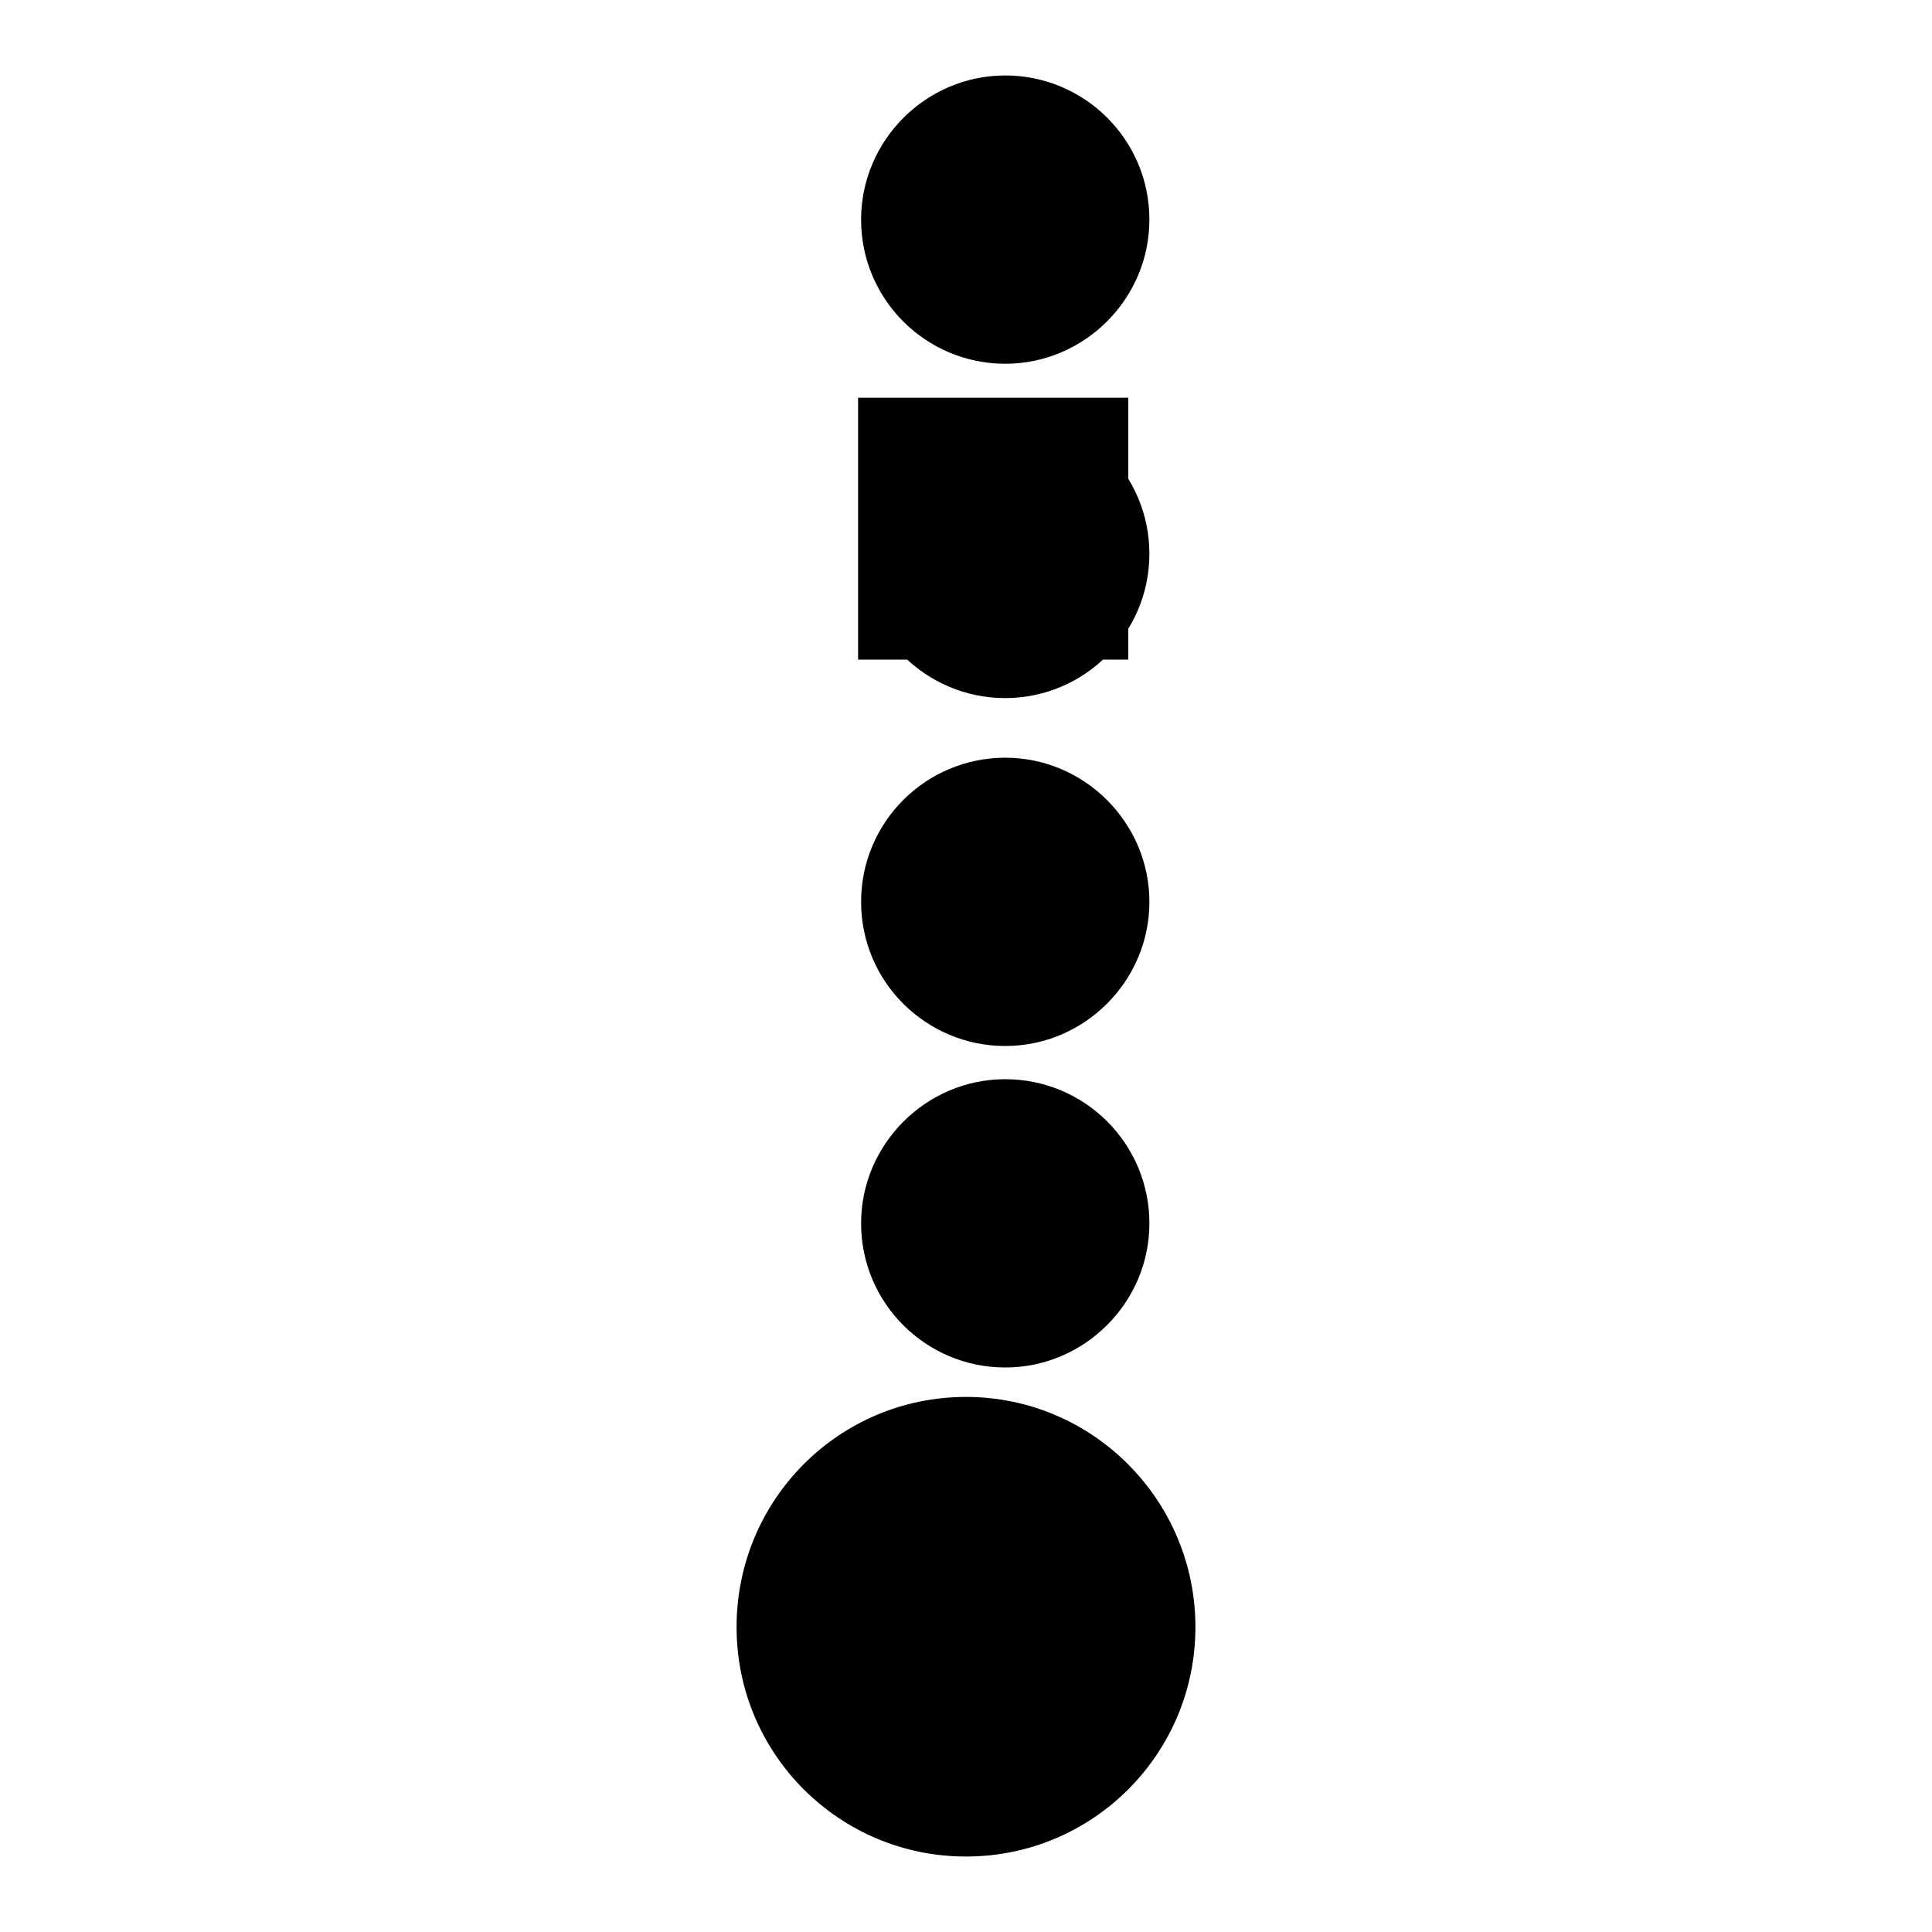
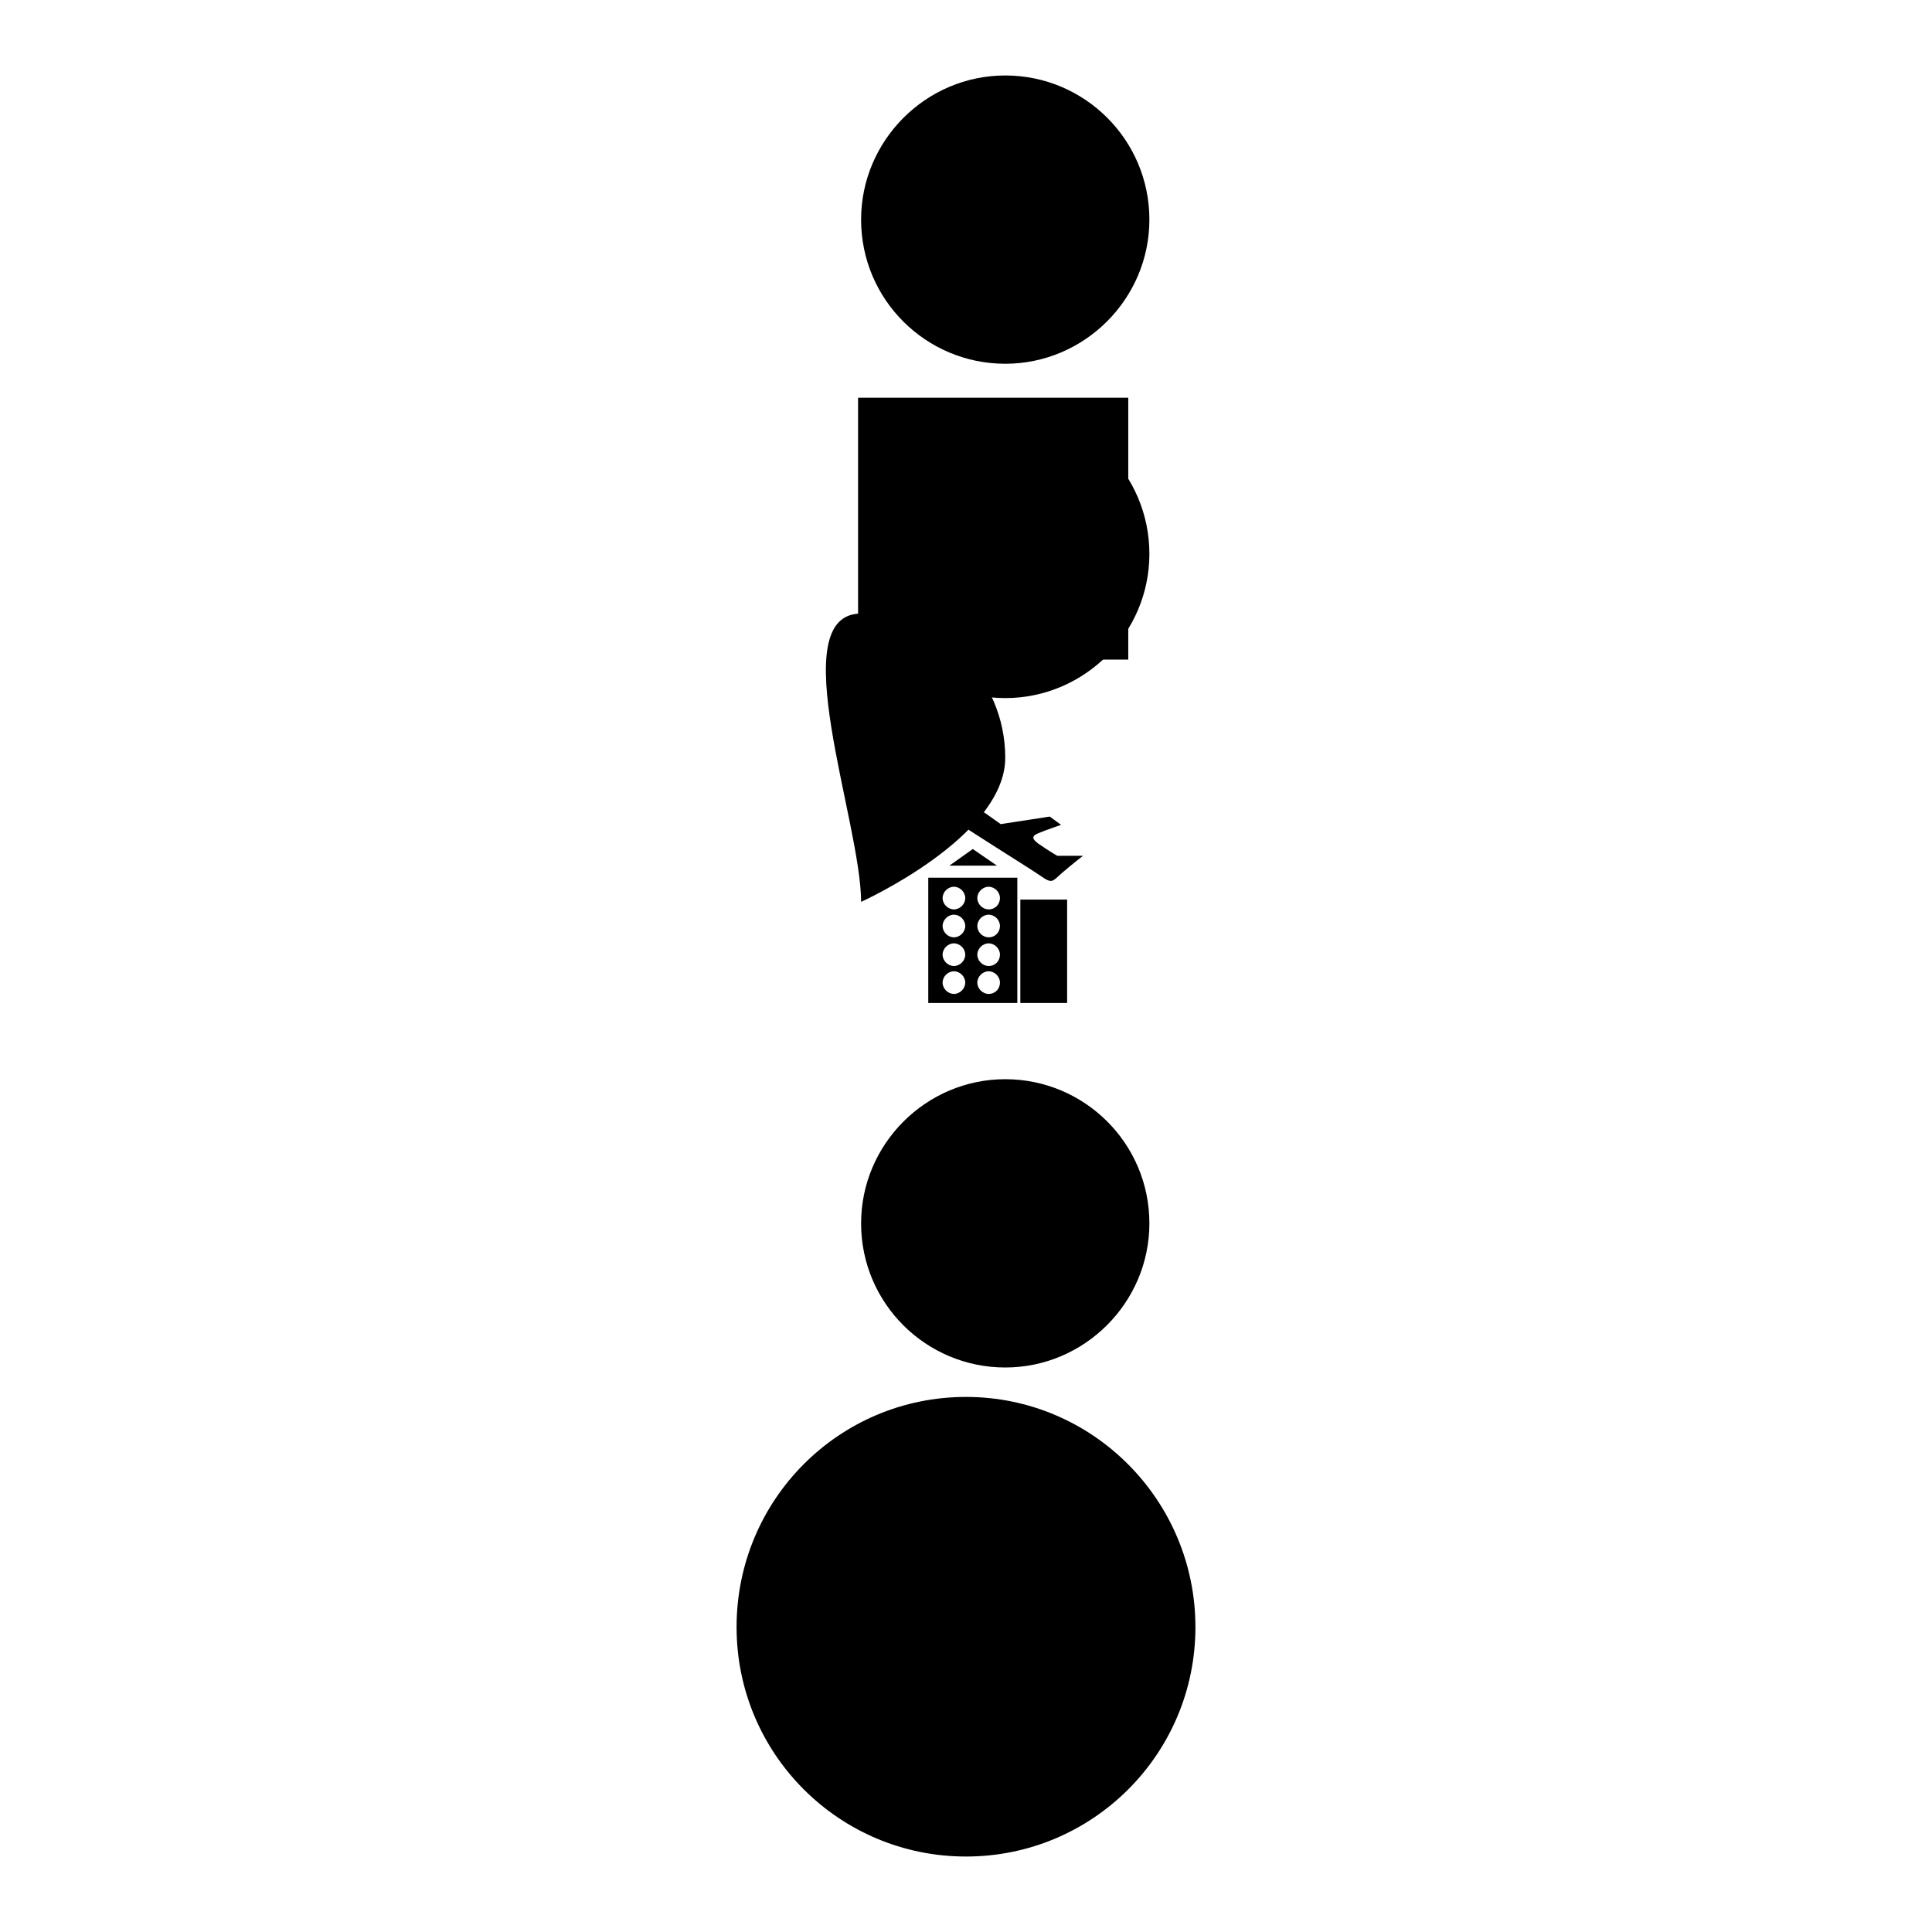
<svg xmlns="http://www.w3.org/2000/svg" version="1.1" x="0px" y="0px" viewBox="0 0 256 256" enable-background="new 0 0 256 256" xml:space="preserve">
  <g>
    <g>
      <path fill="#000000" d="M114.1,206.1c0,10.6,8.6,19.1,19.1,19.1s19.1-8.6,19.1-19.1s-8.6-19.1-19.1-19.1S114.1,195.5,114.1,206.1L114.1,206.1z" />
      <path fill="#000000" d="M126.5,209.8c1,0,1.9-0.2,2.5-0.5c0,0,0,0,0,0c0,0,0,0,0,0c-0.6-0.3-1.5-0.5-2.5-0.5l0,0c-1,0-1.9,0.2-2.5,0.5c0,0,0,0,0,0c0,0,0,0,0,0C124.6,209.7,125.5,209.8,126.5,209.8z M129.5,209.7c-0.1,0.1-0.2,0.1-0.3,0.2c-0.7,0.3-1.7,0.5-2.7,0.5s-2-0.2-2.7-0.5c-0.1,0-0.2-0.1-0.3-0.2c-0.2,0.2-0.3,0.4-0.3,0.6c0,0.3,0.3,0.6,0.9,0.9c0.6,0.3,1.5,0.5,2.5,0.5s1.9-0.2,2.5-0.5c0.6-0.3,0.9-0.7,0.9-0.9C129.9,210.1,129.8,209.9,129.5,209.7z" />
      <path fill="#000000" d="M133.7,201.6c-0.6-0.3-1.5-0.5-2.5-0.5l0,0c-1,0-1.9,0.2-2.5,0.5c-0.6,0.3-0.9,0.6-0.9,0.9s0.3,0.7,0.9,0.9c0.6,0.3,1.5,0.5,2.5,0.5c1,0,1.9-0.2,2.5-0.5c0.6-0.3,0.9-0.6,0.9-0.9l0,0C134.6,202.3,134.3,201.9,133.7,201.6z" />
      <path fill="#000000" d="M125.7,200.9c-0.6-0.3-1.5-0.5-2.5-0.5s-1.9,0.2-2.5,0.5c-0.6,0.3-0.9,0.7-0.9,0.9c0,0.3,0.3,0.7,0.9,0.9s1.5,0.5,2.5,0.5s1.9-0.2,2.5-0.5c0.6-0.3,0.9-0.7,0.9-0.9C126.6,201.6,126.3,201.2,125.7,200.9z" />
      <path fill="#000000" d="M123.2,203.3c1,0,1.9-0.2,2.5-0.5c0,0,0,0,0,0c0,0,0,0,0,0c-0.6-0.3-1.5-0.5-2.5-0.5l0,0c-1,0-1.9,0.2-2.5,0.5c0,0,0,0,0,0c0,0,0,0,0,0C121.3,203.1,122.2,203.3,123.2,203.3z M126.2,203.1c-0.1,0.1-0.2,0.1-0.3,0.2c-0.7,0.3-1.7,0.5-2.7,0.5s-2-0.2-2.7-0.5c-0.1,0-0.2-0.1-0.3-0.2c-0.2,0.2-0.3,0.4-0.3,0.6c0,0.3,0.3,0.7,0.9,0.9c0.6,0.3,1.5,0.5,2.5,0.5s1.9-0.2,2.5-0.5c0.6-0.3,0.9-0.6,0.9-0.9C126.6,203.5,126.5,203.3,126.2,203.1z" />
      <path fill="#000000" d="M129,205.7c-0.6-0.3-1.5-0.5-2.5-0.5s-1.9,0.2-2.5,0.5c-0.6,0.3-0.9,0.7-0.9,0.9s0.3,0.7,0.9,0.9c0.6,0.3,1.5,0.5,2.5,0.5s1.9-0.2,2.5-0.5c0.6-0.3,0.9-0.6,0.9-0.9l0,0C129.9,206.3,129.6,206,129,205.7z" />
      <path fill="#000000" d="M120.1,204.9c-0.2,0.2-0.3,0.4-0.3,0.6c0,0.3,0.3,0.7,0.9,0.9c0.5,0.2,1.2,0.4,1.9,0.4c0-0.1,0-0.2,0-0.3c0-0.4,0.2-0.7,0.5-1c-1,0-1.9-0.2-2.6-0.5C120.3,205.1,120.2,205,120.1,204.9z M126.5,205.2c-0.3,0-0.7,0-1,0.1c-0.4,0.1-0.7,0.2-1.2,0.3c-0.1,0-0.2,0.1-0.3,0.1c-0.6,0.3-0.9,0.7-0.9,0.9c0,0.1,0,0.2,0.1,0.3c1,0,1.9-0.2,2.5-0.5c0.6-0.3,0.9-0.7,0.9-0.9C126.6,205.4,126.6,205.3,126.5,205.2z M123.2,205.1c0.4,0,0.7,0,1-0.1c0.4-0.1,0.7-0.2,1.2-0.3c0.1,0,0.2-0.1,0.3-0.1c0,0,0,0,0,0c0,0,0,0,0,0c-0.6-0.3-1.5-0.5-2.5-0.5l0,0c-1,0-1.9,0.2-2.5,0.5c0,0,0,0,0,0c0,0,0,0,0,0C121.3,204.9,122.2,205.1,123.2,205.1z" />
      <path fill="#000000" d="M131.2,204c1,0,1.9-0.2,2.5-0.5c0,0,0,0,0,0c0,0,0,0,0,0c-0.6-0.3-1.5-0.5-2.5-0.5c-1,0-1.9,0.2-2.5,0.5c0,0,0,0,0,0c0,0,0,0,0,0C129.3,203.8,130.2,204,131.2,204z M134.2,203.8c-0.1,0.1-0.2,0.1-0.3,0.2c-0.7,0.3-1.7,0.5-2.7,0.5c-1.1,0-2-0.2-2.7-0.5c-0.1,0-0.2-0.1-0.3-0.2c-0.2,0.2-0.3,0.4-0.3,0.6c0,0.1,0,0.3,0.2,0.4c0.5,0.1,0.9,0.2,1.3,0.4c0.3,0.1,0.6,0.3,0.8,0.5c0.4,0,0.8,0.1,1.2,0.1c1,0,1.9-0.2,2.5-0.5c0.6-0.3,0.9-0.6,0.9-0.9C134.6,204.2,134.5,204,134.2,203.8z" />
      <path fill="#000000" d="M128.5,205.8c-0.1,0-0.2-0.1-0.3-0.2c-0.2,0.2-0.3,0.4-0.3,0.6c0,0.3,0.3,0.7,0.9,0.9c0.2,0.1,0.4,0.2,0.6,0.2c0.4-0.2,0.6-0.5,0.6-0.7l0,0c0-0.1,0-0.3-0.2-0.4C129.3,206.1,128.8,206,128.5,205.8z M133.7,205.3C133.7,205.3,133.7,205.3,133.7,205.3C133.7,205.3,133.7,205.3,133.7,205.3c-0.6-0.3-1.5-0.5-2.5-0.5l0,0c-0.8,0-1.5,0.1-2.1,0.3c0,0,0.1,0,0.1,0c0.3,0.1,0.6,0.3,0.8,0.5c0.4,0,0.8,0.1,1.2,0.1C132.2,205.8,133,205.6,133.7,205.3z M134.2,205.6c-0.1,0.1-0.2,0.1-0.4,0.2c-0.7,0.3-1.7,0.5-2.7,0.5c-0.3,0-0.5,0-0.8,0c0,0.1,0,0.2,0,0.3c0,0.4-0.2,0.7-0.4,0.9c0.4,0,0.7,0.1,1.2,0.1c1,0,1.9-0.2,2.5-0.5c0.6-0.3,0.9-0.7,0.9-0.9C134.6,206,134.5,205.8,134.2,205.6z" />
-       <path fill="#000000" d="M126.5,207c-0.4,0-0.7,0-1,0.1c-0.3,0.1-0.7,0.2-1.2,0.3c-0.1,0-0.2,0.1-0.3,0.1c0,0,0,0,0,0c0,0,0,0,0,0c0.5,0.2,1.3,0.4,2.1,0.5c0.3-0.2,0.5-0.5,0.4-0.6C126.6,207.3,126.6,207.2,126.5,207z M124.2,206.8c0.4-0.1,0.7-0.2,1.2-0.3c0.1,0,0.2-0.1,0.3-0.1c0,0,0,0,0,0c0,0,0,0,0,0c-0.6-0.2-1.3-0.4-2.1-0.5c-0.3,0.2-0.5,0.5-0.4,0.7c0,0.1,0,0.2,0.1,0.3C123.5,206.9,123.9,206.9,124.2,206.8z M123.4,207.9c-0.2,0.2-0.3,0.4-0.3,0.6c0,0.1,0,0.2,0.1,0.3c0.7,0,1.4-0.1,2-0.3c-0.5-0.1-1-0.2-1.4-0.4C123.7,208,123.5,207.9,123.4,207.9z M122.6,206.9c0-0.1,0-0.2,0-0.3c0-0.2,0.1-0.5,0.2-0.7c-0.8,0-1.5,0.2-2.1,0.5c0,0,0,0,0,0c0,0,0,0,0,0C121.2,206.7,121.9,206.8,122.6,206.9z M122.9,207.4c-0.9,0-1.8-0.2-2.5-0.5c-0.1,0-0.2-0.1-0.3-0.2c-0.2,0.2-0.3,0.4-0.3,0.6c0,0.3,0.3,0.6,0.9,0.9c0.5,0.2,1.2,0.4,1.9,0.4c0-0.1,0-0.2,0-0.3C122.6,208,122.7,207.8,122.9,207.4C123,207.5,122.9,207.5,122.9,207.4z" />
      <path fill="#000000" d="M129.5,207.9c-0.1,0.1-0.2,0.1-0.3,0.2c-0.7,0.3-1.7,0.5-2.7,0.5c-1.1,0-2-0.2-2.7-0.5c-0.1,0-0.2-0.1-0.3-0.2c-0.2,0.2-0.3,0.4-0.3,0.6c0,0.3,0.3,0.7,0.9,0.9s1.5,0.5,2.5,0.5s1.9-0.2,2.5-0.5c0.6-0.3,0.9-0.7,0.9-0.9C129.9,208.3,129.8,208,129.5,207.9z M126.5,208c1,0,1.9-0.2,2.5-0.5c0,0,0,0,0,0c0,0,0,0,0,0c-0.6-0.3-1.5-0.5-2.5-0.5s-1.9,0.2-2.5,0.5c0,0,0,0,0,0c0,0,0,0,0,0C124.6,207.8,125.5,208,126.5,208z" />
      <path fill="#000000" d="M134.2,207.4c-0.1,0.1-0.2,0.1-0.3,0.2c-0.7,0.3-1.7,0.5-2.7,0.5c-0.3,0-0.5,0-0.8,0c0,0.1,0,0.2,0,0.3c0,0.4-0.2,0.7-0.4,0.9c0.4,0,0.7,0.1,1.2,0.1c1,0,1.9-0.2,2.5-0.5c0.6-0.3,0.9-0.7,0.9-0.9C134.6,207.9,134.5,207.7,134.2,207.4z M133.7,207.1C133.7,207.1,133.7,207.1,133.7,207.1C133.7,207.1,133.7,207.1,133.7,207.1c-0.6-0.3-1.5-0.5-2.5-0.5l0,0c-0.3,0-0.5,0-0.7,0c0,0.3-0.2,0.6-0.4,0.8c0.4,0,0.7,0.1,1.2,0.1C132.2,207.6,133,207.4,133.7,207.1z M128.5,207.6c-0.1,0-0.2-0.1-0.3-0.2c-0.2,0.1-0.3,0.3-0.3,0.4c0.3,0,0.6-0.1,0.8-0.2C128.6,207.7,128.5,207.7,128.5,207.6z M129.4,208c0,0-0.1,0.1-0.2,0.1c-0.4,0.2-0.8,0.3-1.3,0.4c0.1,0.2,0.4,0.4,0.8,0.5c0.2,0.1,0.4,0.2,0.6,0.2c0.4-0.2,0.6-0.5,0.6-0.7c0-0.1,0-0.3-0.2-0.4C129.6,208,129.5,208,129.4,208z M129.5,207.2c0.2-0.1,0.3-0.3,0.3-0.4c-0.3,0-0.6,0.1-0.8,0.2c0,0,0.1,0,0.1,0C129.3,207.1,129.4,207.1,129.5,207.2z" />
      <path fill="#000000" d="M145.2,208.1c-0.2,0-0.3,0.1-0.3,0.3s0.1,0.3,0.3,0.3h0.4c0.2,0,0.3-0.1,0.3-0.3s-0.1-0.3-0.3-0.3H145.2z M137,208.1c-0.2,0-0.3,0.1-0.3,0.3s0.1,0.3,0.3,0.3h4.4c0.2,0,0.3-0.1,0.3-0.3s-0.1-0.3-0.3-0.3H137z M143.4,208.1c-0.2,0-0.3,0.1-0.3,0.3s0.1,0.3,0.3,0.3h0.7c0.2,0,0.3-0.1,0.3-0.3s-0.1-0.3-0.3-0.3H143.4z M137,206.8c-0.2,0-0.3,0.1-0.3,0.3s0.1,0.3,0.3,0.3h4.4c0.2,0,0.3-0.1,0.3-0.3s-0.1-0.3-0.3-0.3H137z M136.1,209.5v-3.6h10.3v3.6c0,0.1-0.1,0.3-0.4,0.3h-0.6h-9C136.3,209.8,136.1,209.6,136.1,209.5 M136.1,202.9c0-0.1,0.1-0.3,0.4-0.3h9.6c0.2,0,0.4,0.2,0.4,0.3v0.7h-10.3L136.1,202.9L136.1,202.9z M136.5,201.6c-0.7,0-1.4,0.6-1.4,1.3v6.6c0,0.8,0.7,1.3,1.4,1.3h9h0.6c0.7,0,1.4-0.6,1.4-1.3l0,0v-6.6c0-0.8-0.7-1.3-1.4-1.3H136.5z" />
-       <path fill="#000000" d="M114.1,119.5c0,10.6,8.6,19.1,19.1,19.1s19.1-8.6,19.1-19.1s-8.6-19.1-19.1-19.1S114.1,108.9,114.1,119.5L114.1,119.5z" />
+       <path fill="#000000" d="M114.1,119.5s19.1-8.6,19.1-19.1s-8.6-19.1-19.1-19.1S114.1,108.9,114.1,119.5L114.1,119.5z" />
      <path fill="#000000" d="M135.2,119.2h6.2v13.7h-6.2V119.2z" />
      <path fill="#000000" d="M123,116.3v16.6h11.8v-16.6H123z M126.4,131.7c-0.8,0-1.5-0.7-1.5-1.5s0.7-1.5,1.5-1.5s1.5,0.7,1.5,1.5S127.2,131.7,126.4,131.7z M126.4,128c-0.8,0-1.5-0.7-1.5-1.5s0.7-1.5,1.5-1.5s1.5,0.7,1.5,1.5S127.2,128,126.4,128z M126.4,124.2c-0.8,0-1.5-0.7-1.5-1.5s0.7-1.5,1.5-1.5s1.5,0.7,1.5,1.5S127.2,124.2,126.4,124.2z M126.4,120.5c-0.8,0-1.5-0.7-1.5-1.5s0.7-1.5,1.5-1.5s1.5,0.7,1.5,1.5S127.2,120.5,126.4,120.5z M131,131.7c-0.8,0-1.5-0.7-1.5-1.5s0.7-1.5,1.5-1.5c0.8,0,1.5,0.7,1.5,1.5S131.9,131.7,131,131.7z M131,128c-0.8,0-1.5-0.7-1.5-1.5s0.7-1.5,1.5-1.5c0.8,0,1.5,0.7,1.5,1.5S131.9,128,131,128z M131,124.2c-0.8,0-1.5-0.7-1.5-1.5s0.7-1.5,1.5-1.5c0.8,0,1.5,0.7,1.5,1.5S131.9,124.2,131,124.2z M131,120.5c-0.8,0-1.5-0.7-1.5-1.5s0.7-1.5,1.5-1.5c0.8,0,1.5,0.7,1.5,1.5S131.9,120.5,131,120.5z" />
      <path fill="#000000" d="M128.9,112.5l-3.1,2.2h6.3L128.9,112.5z" />
      <path fill="#000000" d="M126.5,106.9c0.5-0.6,1-0.9,1.8-0.6c0.7,0.3,4.3,2.9,4.3,2.9l6.5-1l1.5,1.1c0,0-1.8,0.6-3,1.1c-1,0.4-0.8,0.8,0,1.4c1.6,1.1,2.5,1.6,2.5,1.6h3.4c0,0-1.3,1-2.7,2.2c-1.4,1.2-1.3,1.6-3,0.4c-1.3-0.9-10.3-6.5-11-7.1C125.9,108.1,126,107.4,126.5,106.9z" />
      <path fill="#000000" d="M114.1,162.1c0,10.6,8.6,19.1,19.1,19.1s19.1-8.6,19.1-19.1c0-10.6-8.6-19.1-19.1-19.1C122.7,143,114.1,151.6,114.1,162.1L114.1,162.1z" />
      <path fill="#000000" d="M133.2,149.3c-3.9,0-7.1,3.2-7.1,7.1c0,3.9,3.2,7.1,7.1,7.1c3.9,0,7.1-3.2,7.1-7.1C140.3,152.4,137.1,149.3,133.2,149.3z M135.8,156v1h-2v0.7h2v1h-2v1.9h-1.3v-1.9h-2v-1h2V157h-2v-1h2l-2.9-3.7h1.5l2.1,2.6l1.9-2.6h1.5l-2.8,3.7H135.8L135.8,156L135.8,156z" />
      <path fill="#000000" d="M119,167.2c0,4.3,3.5,7.8,7.8,7.8s7.8-3.5,7.8-7.8s-3.5-7.8-7.8-7.8S119,162.9,119,167.2L119,167.2z" />
      <path fill="#000000" d="M126.8,160.1c-3.9,0-7.1,3.2-7.1,7.1c0,3.9,3.2,7.1,7.1,7.1c3.9,0,7.1-3.2,7.1-7.1C133.9,163.3,130.7,160.1,126.8,160.1z M129.4,166.9v1h-2v0.7h2v1h-2v1.9h-1.3v-1.9h-2v-1h2v-0.7h-2v-1h2l-2.9-3.7h1.5l2.1,2.6l1.9-2.6h1.5l-2.8,3.7H129.4L129.4,166.9z" />
      <path fill="#000000" d="M131.8,167.2c0,4.3,3.5,7.8,7.8,7.8c4.3,0,7.8-3.5,7.8-7.8s-3.5-7.8-7.8-7.8C135.3,159.4,131.8,162.9,131.8,167.2L131.8,167.2L131.8,167.2z" />
      <path fill="#000000" d="M139.6,160.1c-3.9,0-7.1,3.2-7.1,7.1c0,3.9,3.2,7.1,7.1,7.1s7.1-3.2,7.1-7.1C146.7,163.3,143.5,160.1,139.6,160.1z M142.2,166.9v1h-2v0.7h2v1h-2v1.9h-1.3v-1.9h-2v-1h2v-0.7h-2v-1h2l-2.9-3.7h1.5l2.1,2.6l1.9-2.6h1.5l-2.8,3.7H142.2L142.2,166.9z" />
      <path fill="#000000" d="M114.1,73.4c0,10.6,8.6,19.1,19.1,19.1s19.1-8.6,19.1-19.1c0-10.6-8.6-19.1-19.1-19.1S114.1,62.8,114.1,73.4z" />
      <path fill="#000000" d="M128.4,83.7v3.2h-0.6v-4.2h0.6l1.9,3.1v-3.1h0.6v4.2h-0.5L128.4,83.7z" />
      <path fill="#000000" d="M131.9,85.6c0,0.1,0,0.2,0,0.3c0,0.1,0.1,0.2,0.1,0.3c0.1,0.1,0.2,0.1,0.3,0.2c0.1,0,0.2,0,0.4,0c0.1,0,0.3,0,0.4-0.1s0.1-0.2,0.1-0.3l0-0.1h0.5c0,0.1,0,0.2,0,0.3c0,0.1,0,0.2-0.1,0.3c0,0.1-0.1,0.1-0.2,0.2s-0.2,0.1-0.3,0.1c-0.1,0-0.3,0-0.5,0c-0.2,0-0.4-0.1-0.6-0.1c-0.1-0.1-0.2-0.2-0.3-0.3c-0.1-0.1-0.1-0.2-0.2-0.4c0-0.1,0-0.3-0.1-0.5c0-0.2,0-0.4,0-0.5c0-0.2,0.1-0.4,0.2-0.6c0.1-0.2,0.2-0.3,0.4-0.3c0.2-0.1,0.3-0.1,0.5-0.1c0.2,0,0.5,0,0.6,0.1c0.1,0.1,0.3,0.2,0.3,0.3c0.1,0.1,0.1,0.2,0.2,0.3c0,0.1,0,0.3,0,0.5v0.3H131.9L131.9,85.6L131.9,85.6L131.9,85.6z M133.2,85.1c0,0,0-0.1,0-0.1c0,0,0-0.1,0-0.1c0,0-0.1-0.1-0.2-0.2c-0.1,0-0.2-0.1-0.3-0.1c-0.1,0-0.2,0-0.3,0c-0.1,0-0.2,0.1-0.3,0.2c-0.1,0.1-0.1,0.2-0.1,0.3l0,0.1H133.2L133.2,85.1z" />
      <path fill="#000000" d="M134.2,84.1h0.6l0.6,2l0.7-2h0.7l0.6,2l0.6-2h0.6l-0.9,2.8h-0.6l-0.7-2.2l-0.8,2.2h-0.6L134.2,84.1z" />
      <path fill="#000000" d="M146.3,66.2c-0.1-0.1-0.2-0.1-0.4-0.1h-7.6c1.1,0,2-0.4,2.7-1.1c0.7-0.7,1.1-1.7,1.1-2.7s-0.4-2-1.1-2.7c-0.7-0.7-1.7-1.1-2.7-1.1c-1.2,0-2.2,0.4-2.9,1.3l-2.2,2.8l-2.2-2.8c-0.7-0.9-1.7-1.3-2.9-1.3c-1.1,0-2,0.4-2.7,1.1c-0.7,0.7-1.1,1.7-1.1,2.7s0.4,2,1.1,2.7c0.7,0.7,1.7,1.1,2.7,1.1h-7.6c-0.2,0-0.3,0-0.4,0.1c-0.1,0.1-0.2,0.2-0.2,0.4v5.5c0,0.2,0,0.3,0.2,0.4c0.1,0.1,0.2,0.1,0.4,0.1h1.6v7.2c0,0.5,0.2,0.8,0.5,1.2c0.3,0.3,0.7,0.5,1.2,0.5h18.7c0.5,0,0.8-0.2,1.2-0.5c0.3-0.3,0.5-0.7,0.5-1.2v-7.2h1.6c0.2,0,0.3,0,0.4-0.1c0.1-0.1,0.1-0.2,0.1-0.4v-5.5C146.4,66.4,146.3,66.3,146.3,66.2L146.3,66.2z M137.1,61.1c0.3-0.4,0.7-0.5,1.2-0.5c0.5,0,0.8,0.2,1.2,0.5c0.3,0.3,0.5,0.7,0.5,1.2c0,0.5-0.2,0.8-0.5,1.2c-0.3,0.3-0.7,0.5-1.2,0.5H135L137.1,61.1L137.1,61.1z M128.1,63.8c-0.5,0-0.8-0.2-1.2-0.5c-0.3-0.3-0.5-0.7-0.5-1.2s0.2-0.8,0.5-1.2c0.3-0.3,0.7-0.5,1.2-0.5c0.5,0,0.9,0.2,1.2,0.5l2.2,2.8L128.1,63.8L128.1,63.8z M136,69.4v8v1c0,0.3-0.1,0.5-0.3,0.6s-0.5,0.2-0.8,0.2h-3.3c-0.3,0-0.6-0.1-0.8-0.2c-0.2-0.1-0.3-0.4-0.3-0.6v-1v-8v-3.3h5.5L136,69.4L136,69.4z" />
      <path fill="#000000" d="M113.7,52.7h35.8v34.7h-35.8V52.7L113.7,52.7z" />
      <path fill="#000000" d="M114.1,29.1c0,10.6,8.6,19.1,19.1,19.1s19.1-8.6,19.1-19.1c0-10.6-8.6-19.1-19.1-19.1S114.1,18.6,114.1,29.1z" />
      <path fill="#000000" d="M140.6,22c-0.2-0.9-1-1.5-1.8-1.7c0.1-0.8-0.2-1.7-0.9-2.3c-0.8-0.6-1.8-0.7-2.6-0.2c-0.4-0.8-1.2-1.4-2.2-1.4c-0.9,0-1.7,0.5-2.1,1.3c-0.7-0.4-1.7-0.3-2.4,0.2c-0.7,0.5-1.1,1.4-1,2.3c-0.8,0.1-1.5,0.7-1.8,1.6s0,1.8,0.5,2.4c-0.6,0.6-0.8,1.5-0.6,2.4c0.3,0.9,1,1.5,1.8,1.6c-0.1,0.8,0.2,1.7,0.9,2.3s1.6,0.6,2.4,0.3c0.4,0.7,1.2,1.3,2,1.3c0.9,0,1.7-0.5,2.1-1.2c0.7,0.4,1.7,0.4,2.4-0.2c0.7-0.5,1.1-1.4,1-2.2c0.8-0.1,1.6-0.7,1.9-1.6c0.3-0.9,0.1-1.8-0.5-2.4C140.6,23.8,140.8,22.9,140.6,22z M138.1,24.3c0.4,0.5,0.6,1.1,0.3,1.7c-0.2,0.6-0.7,1-1.3,1.1c0.1,0.6-0.2,1.2-0.7,1.6c-0.5,0.4-1.2,0.4-1.7,0.1c-0.3,0.5-0.9,0.9-1.5,0.9c-0.7,0-1.2-0.4-1.5-0.9c-0.6,0.3-1.2,0.2-1.7-0.2c-0.5-0.4-0.7-1-0.7-1.6c-0.6-0.1-1.1-0.6-1.3-1.2c-0.2-0.6,0-1.3,0.4-1.7c-0.4-0.5-0.6-1.1-0.4-1.7c0.2-0.6,0.7-1,1.3-1.2c-0.1-0.6,0.2-1.2,0.7-1.6c0.5-0.4,1.2-0.4,1.7-0.1c0.3-0.5,0.8-0.9,1.5-0.9c0.7,0,1.3,0.4,1.6,1c0.6-0.3,1.3-0.3,1.9,0.2c0.5,0.4,0.7,1,0.6,1.6c0.6,0.1,1.1,0.6,1.3,1.2C138.7,23.2,138.5,23.9,138.1,24.3z" />
-       <path fill="#000000" d="M133.2,19.7c-2.5,0-4.4,2-4.4,4.5c0,2.5,2,4.5,4.4,4.5c2.5,0,4.4-2,4.4-4.5C137.7,21.7,135.7,19.7,133.2,19.7z M135.6,27.3l-2.3-1.1l-2.3,1.1l0.3-2.6l-1.8-1.9l2.5-0.5l1.3-2.3l1.3,2.3l2.5,0.5l-1.8,1.9L135.6,27.3z" />
      <path fill="#000000" d="M129.4,31.5l4.4,0.9l-1.1,9.5l-2.6-3.1l-2.9,1.5L129.4,31.5z" />
      <path fill="#000000" d="M134,41.9v-5.5l1.1-4.6l2.4-0.4l1.8,8.8l-2.8-1.3L134,41.9z" />
      <path fill="#000000" d="M97.6,215.6c0,16.8,13.6,30.4,30.4,30.4s30.4-13.6,30.4-30.4c0-16.8-13.6-30.5-30.4-30.5S97.6,198.7,97.6,215.6L97.6,215.6z" />
      <path fill="#000000" d="M128,195.1c-6.2,0-11.3,5.1-11.3,11.3c0,6.2,5.1,11.3,11.3,11.3c6.2,0,11.3-5.1,11.3-11.3S134.2,195.1,128,195.1z M132.1,205.8v1.6h-3.2v1.2h3.2v1.6h-3.2v3h-2.1v-3h-3.2v-1.6h3.2v-1.2h-3.2v-1.6h3.2l-4.6-5.8h2.4l3.3,4l3-4.1h2.4l-4.4,5.9L132.1,205.8L132.1,205.8L132.1,205.8z" />
      <path fill="#000000" d="M105.4,223.6c0,6.8,5.5,12.4,12.4,12.4s12.4-5.5,12.4-12.4l0,0c0-6.8-5.5-12.4-12.4-12.4C111,211.2,105.4,216.8,105.4,223.6z" />
      <path fill="#000000" d="M117.8,212.4c-6.2,0-11.3,5.1-11.3,11.3c0,6.2,5.1,11.3,11.3,11.3c6.2,0,11.3-5.1,11.3-11.3C129.1,217.4,124.1,212.4,117.8,212.4z M122,223.1v1.6h-3.2v1.2h3.2v1.6h-3.2v3h-2.1v-3h-3.2v-1.6h3.2v-1.2h-3.2v-1.6h3.2l-4.6-5.8h2.4l3.3,4.1l3-4.1h2.4l-4.4,5.9L122,223.1L122,223.1z" />
      <path fill="#000000" d="M125.8,223.6c0,6.8,5.5,12.4,12.4,12.4c6.8,0,12.4-5.5,12.4-12.4s-5.5-12.4-12.4-12.4C131.3,211.2,125.8,216.8,125.8,223.6L125.8,223.6z" />
      <path fill="#000000" d="M138.2,212.4c-6.2,0-11.3,5.1-11.3,11.3c0,6.2,5.1,11.3,11.3,11.3c6.2,0,11.3-5.1,11.3-11.3C149.4,217.4,144.4,212.4,138.2,212.4z M142.3,223.1v1.6h-3.2v1.2h3.2v1.6h-3.2v3H137v-3h-3.2v-1.6h3.2v-1.2h-3.2v-1.6h3.2l-4.6-5.8h2.4l3.3,4.1l3-4.1h2.4l-4.4,5.9H142.3L142.3,223.1z" />
    </g>
  </g>
</svg>